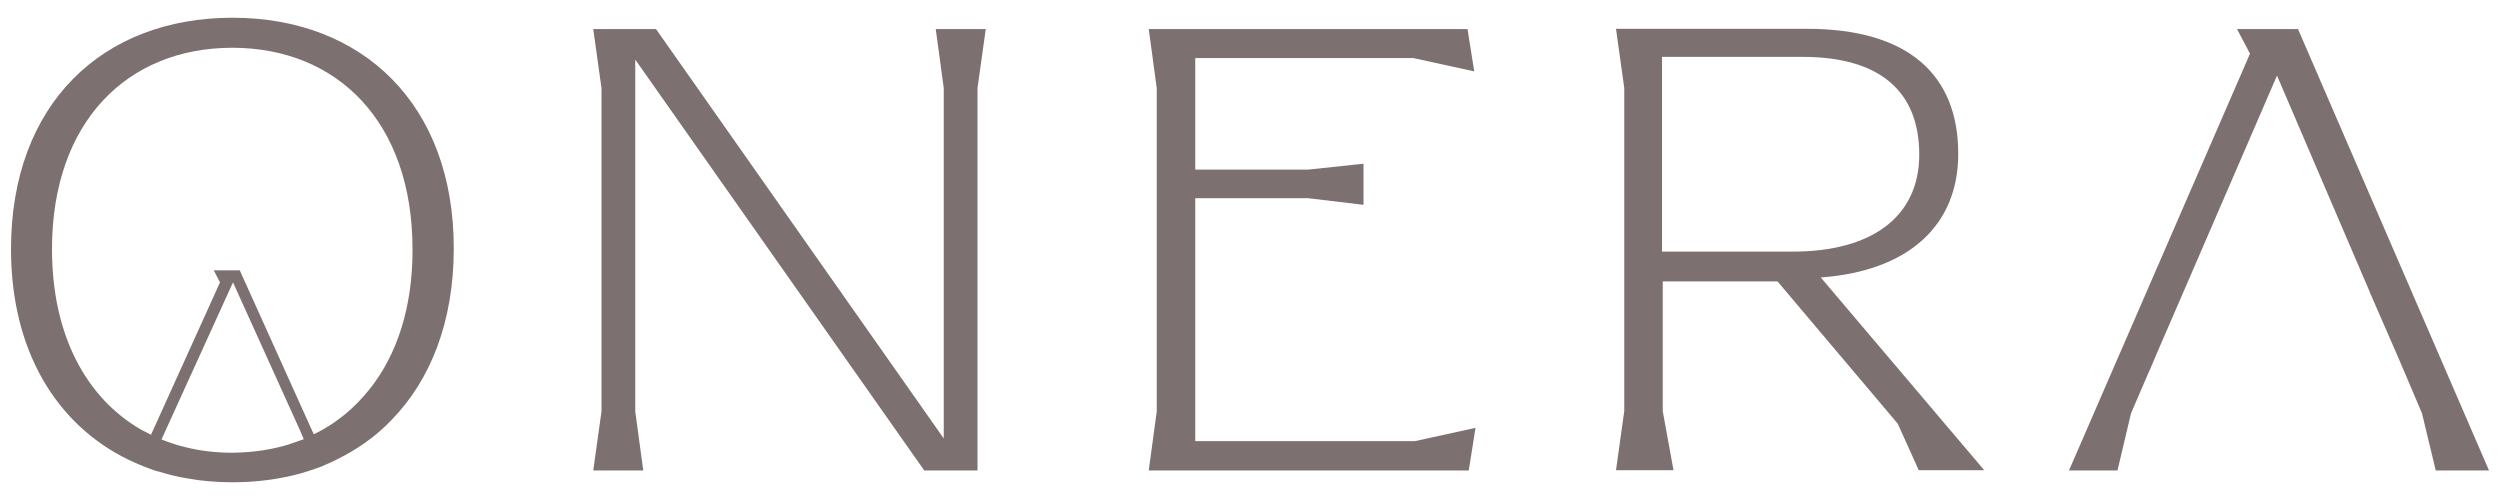
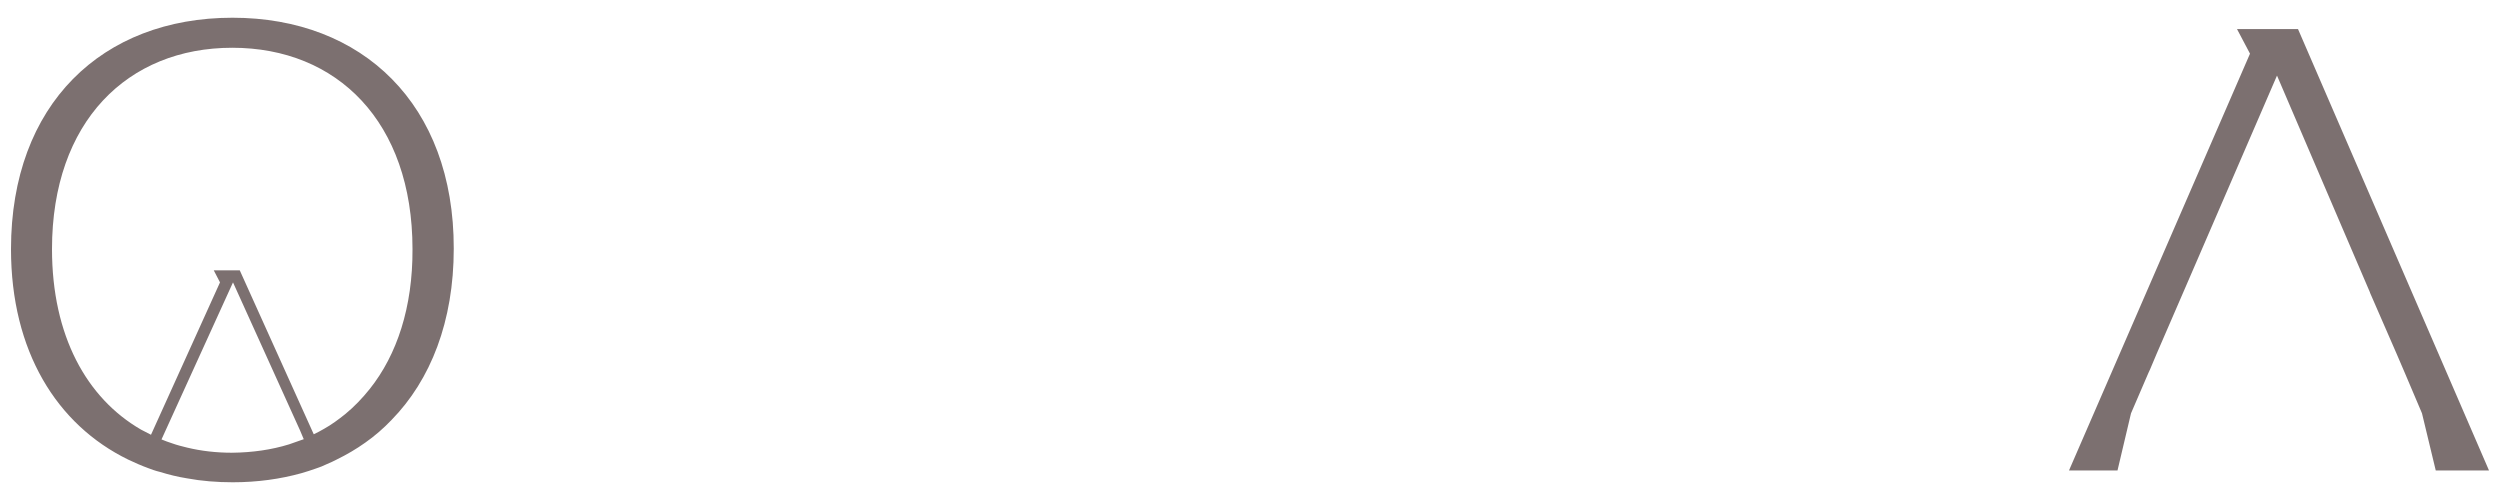
<svg xmlns="http://www.w3.org/2000/svg" width="230" height="46" viewBox="0 0 230 46" fill="none">
-   <path d="M30.153 44.37C30.131 44.413 30.242 44.37 30.153 44.37V44.37Z" fill="#7C7070" />
  <path d="M21.39 1.631C9.407 1.631 1.012 9.581 1.012 22.921C1.012 32.275 5.198 39.07 11.799 42.286C12.098 42.422 12.397 42.557 12.696 42.693C13.018 42.829 13.34 42.965 13.662 43.078C13.8 43.124 13.961 43.192 14.099 43.237C14.306 43.305 14.513 43.373 14.72 43.418C15.525 43.667 16.353 43.871 17.204 44.007C18.538 44.256 19.964 44.369 21.413 44.369C23.667 44.369 25.783 44.075 27.738 43.531C28.198 43.395 28.635 43.26 29.072 43.101C29.417 42.988 29.762 42.852 30.084 42.693C30.406 42.557 30.705 42.422 31.004 42.263C31.924 41.81 32.775 41.312 33.603 40.723C34.477 40.111 35.282 39.409 36.018 38.639C39.629 34.947 41.745 29.557 41.745 22.876C41.768 9.581 33.327 1.631 21.39 1.631ZM26.588 40.882C24.978 41.38 23.23 41.629 21.39 41.651C21.413 41.651 21.436 41.629 21.39 41.629C21.39 41.651 21.39 41.651 21.39 41.651H21.344C19.895 41.651 18.515 41.493 17.204 41.176C16.744 41.063 16.284 40.949 15.847 40.791C15.502 40.678 15.18 40.564 14.858 40.428L21.436 25.979L27.6 39.59L27.945 40.406C27.485 40.564 27.025 40.723 26.588 40.882ZM34.017 35.785C33.327 36.646 32.591 37.416 31.763 38.096C31.142 38.594 30.498 39.07 29.808 39.455C29.509 39.636 29.187 39.794 28.865 39.953L22.057 24.869H20.746H19.665L20.24 25.979L13.892 39.998C13.593 39.84 13.271 39.681 12.972 39.523C7.958 36.623 4.784 30.871 4.784 22.921C4.784 11.166 11.753 4.394 21.367 4.394C31.004 4.394 37.95 11.189 37.95 22.921C37.973 28.266 36.524 32.637 34.017 35.785Z" fill="#7C7070" />
-   <path d="M86.825 8.109V40.338L60.352 2.673H54.579L55.338 8.109V37.847L54.579 43.282H59.179L58.443 37.847V5.481L85.031 43.282H89.93V8.109L90.689 2.673H86.089L86.825 8.109Z" fill="#7C7070" />
-   <path d="M180.159 14.156C180.159 6.817 175.49 2.65 166.244 2.65H148.672L149.431 8.086V37.824L148.672 43.26H153.962L152.973 37.824V25.888H163.53L174.593 38.979L176.525 43.26H182.551L167.509 25.525C175.628 24.936 180.159 20.701 180.159 14.156ZM152.904 23.147V5.232H165.83C173.029 5.232 176.571 8.471 176.571 14.223C176.571 19.976 172.155 23.147 164.956 23.147H152.904Z" fill="#7C7070" />
  <path d="M211.416 2.673H207.989H205.804L207 4.938L190.348 43.282H194.81L196.052 38.028L197.662 34.291L197.8 33.996L198.421 32.524L201.296 25.888L209.484 6.954L218.04 26.907V26.93L220.478 32.524L221.237 34.291L222.824 38.028L224.089 43.282H228.988L211.416 2.673Z" fill="#7C7070" />
-   <path d="M109.963 40.587V23.646V21.018V18.233H120.336L125.442 18.844V15.062L120.336 15.605H109.963V5.345H130.042L135.631 6.568L135.01 2.673H105.685L106.421 8.109V37.847L105.685 43.282H135.125L135.746 39.364L130.157 40.587H109.963Z" fill="#7C7070" />
</svg>